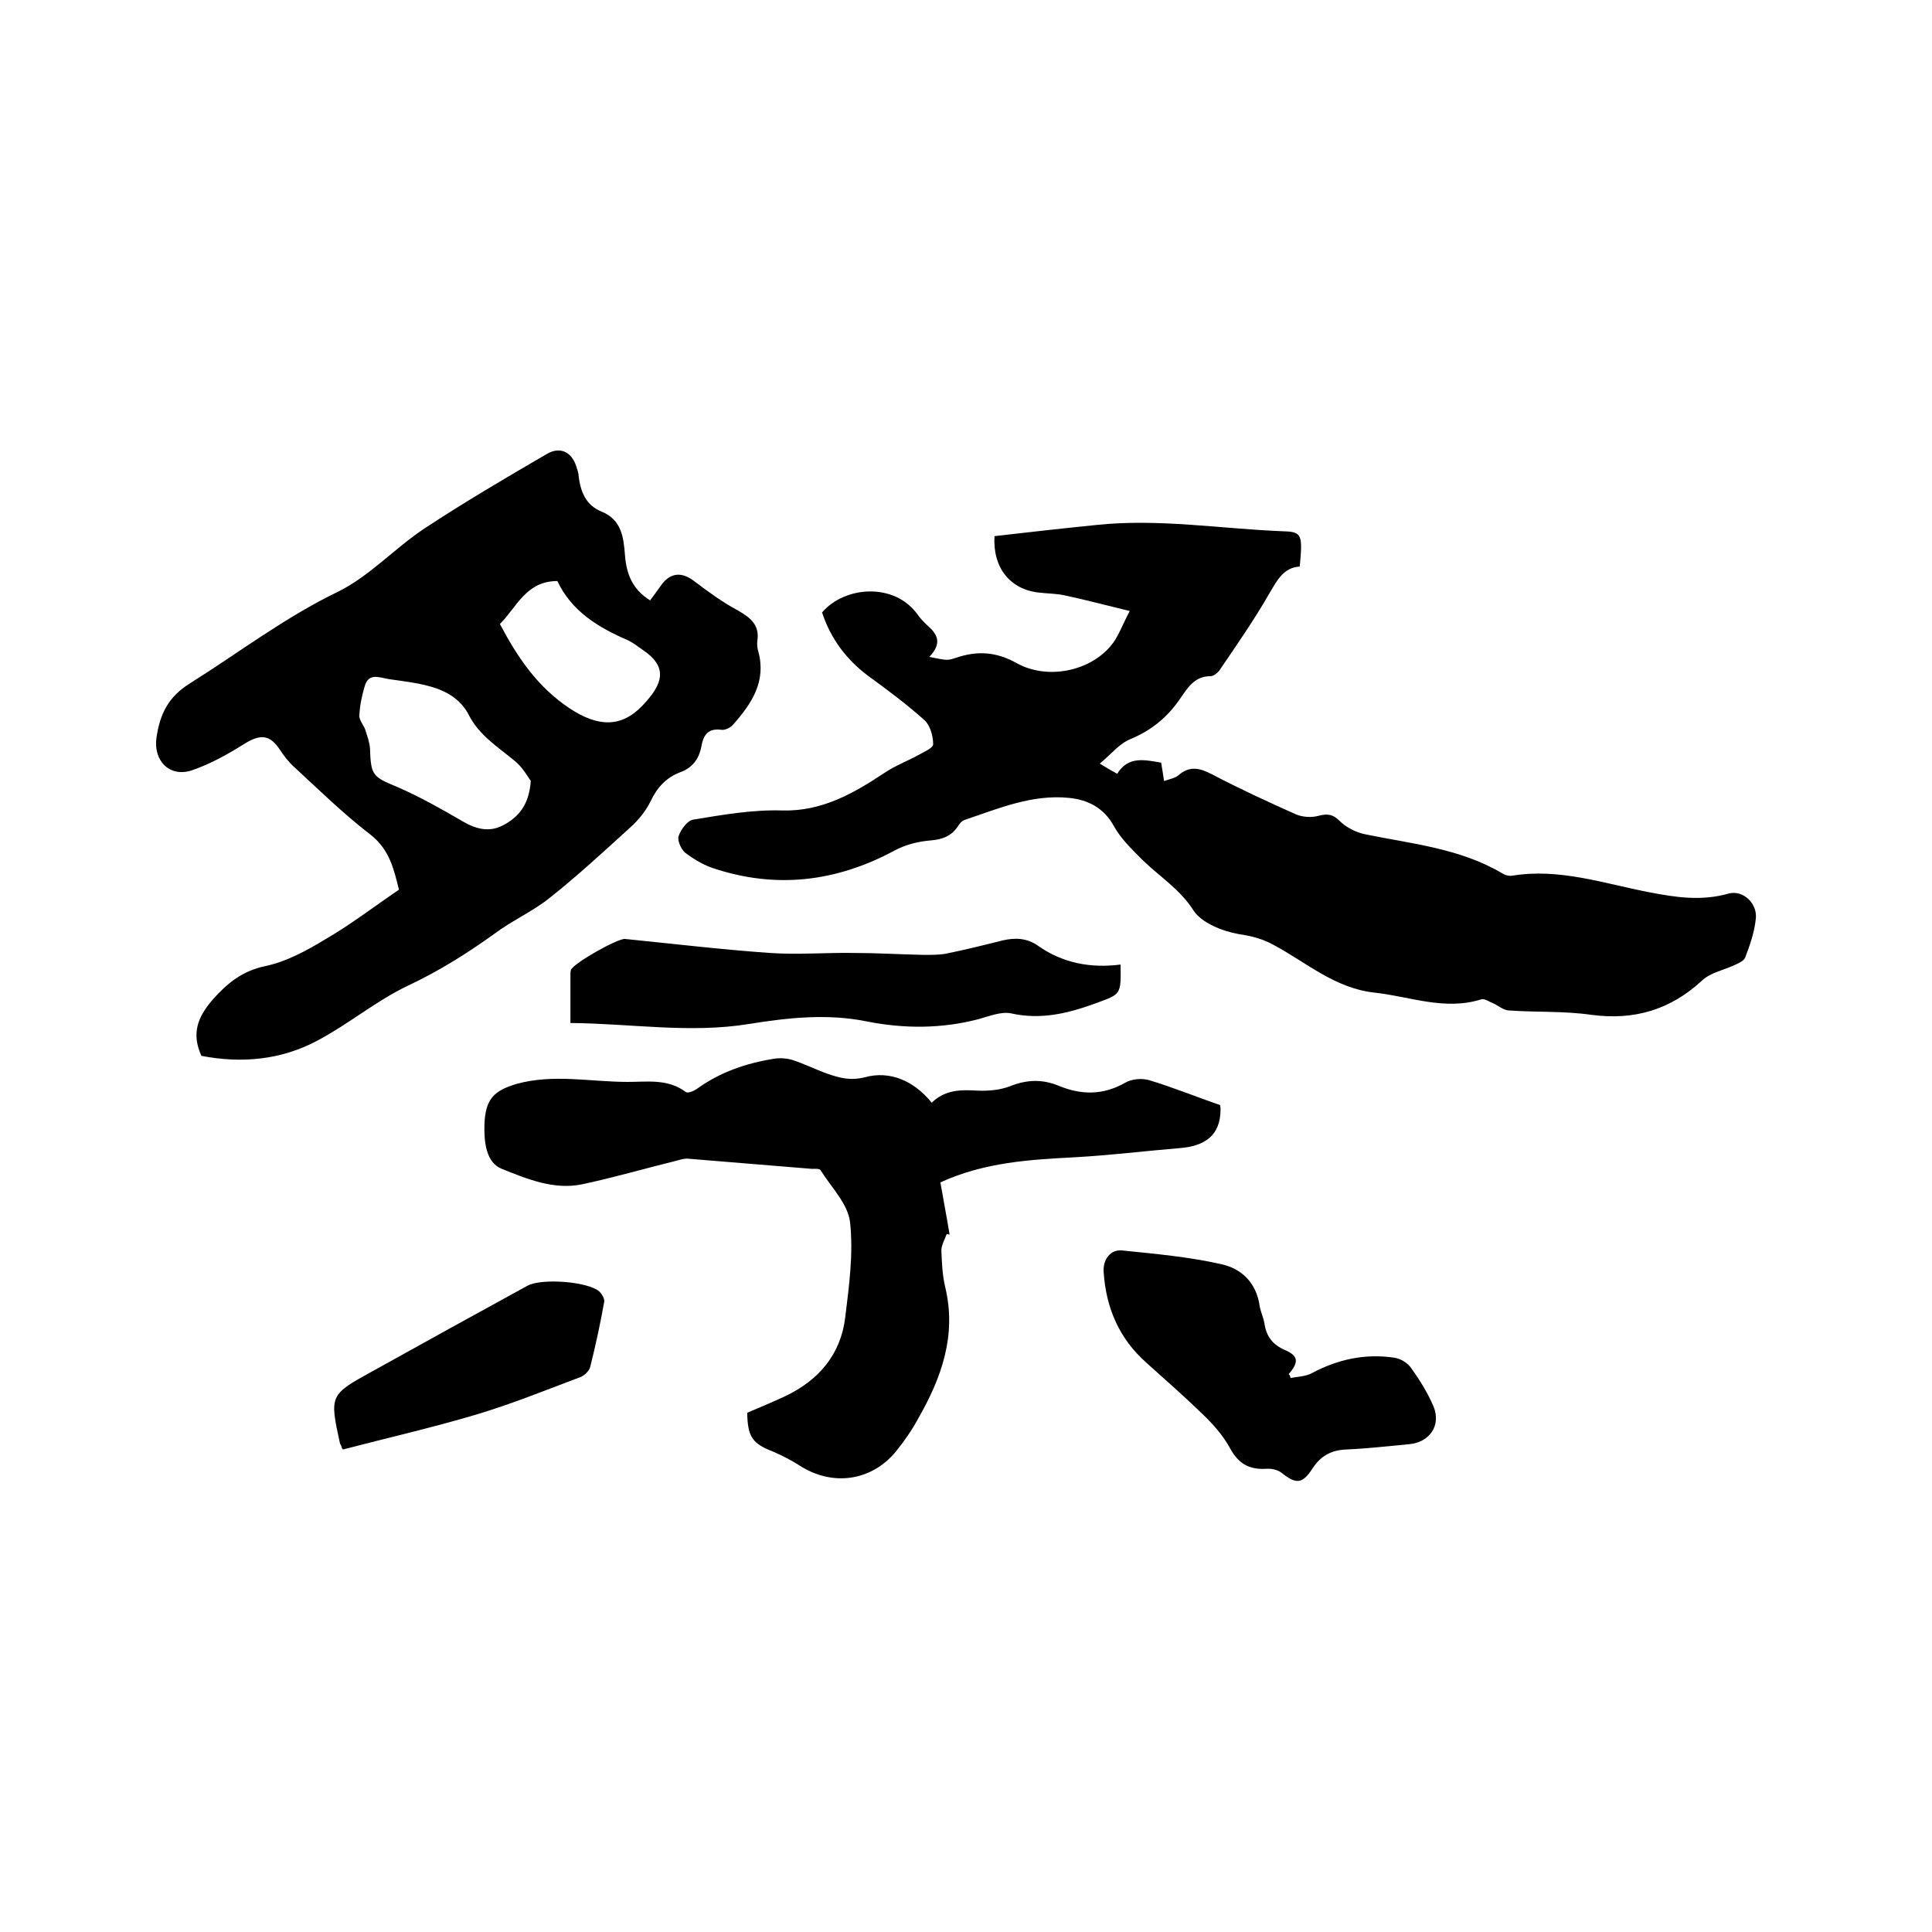
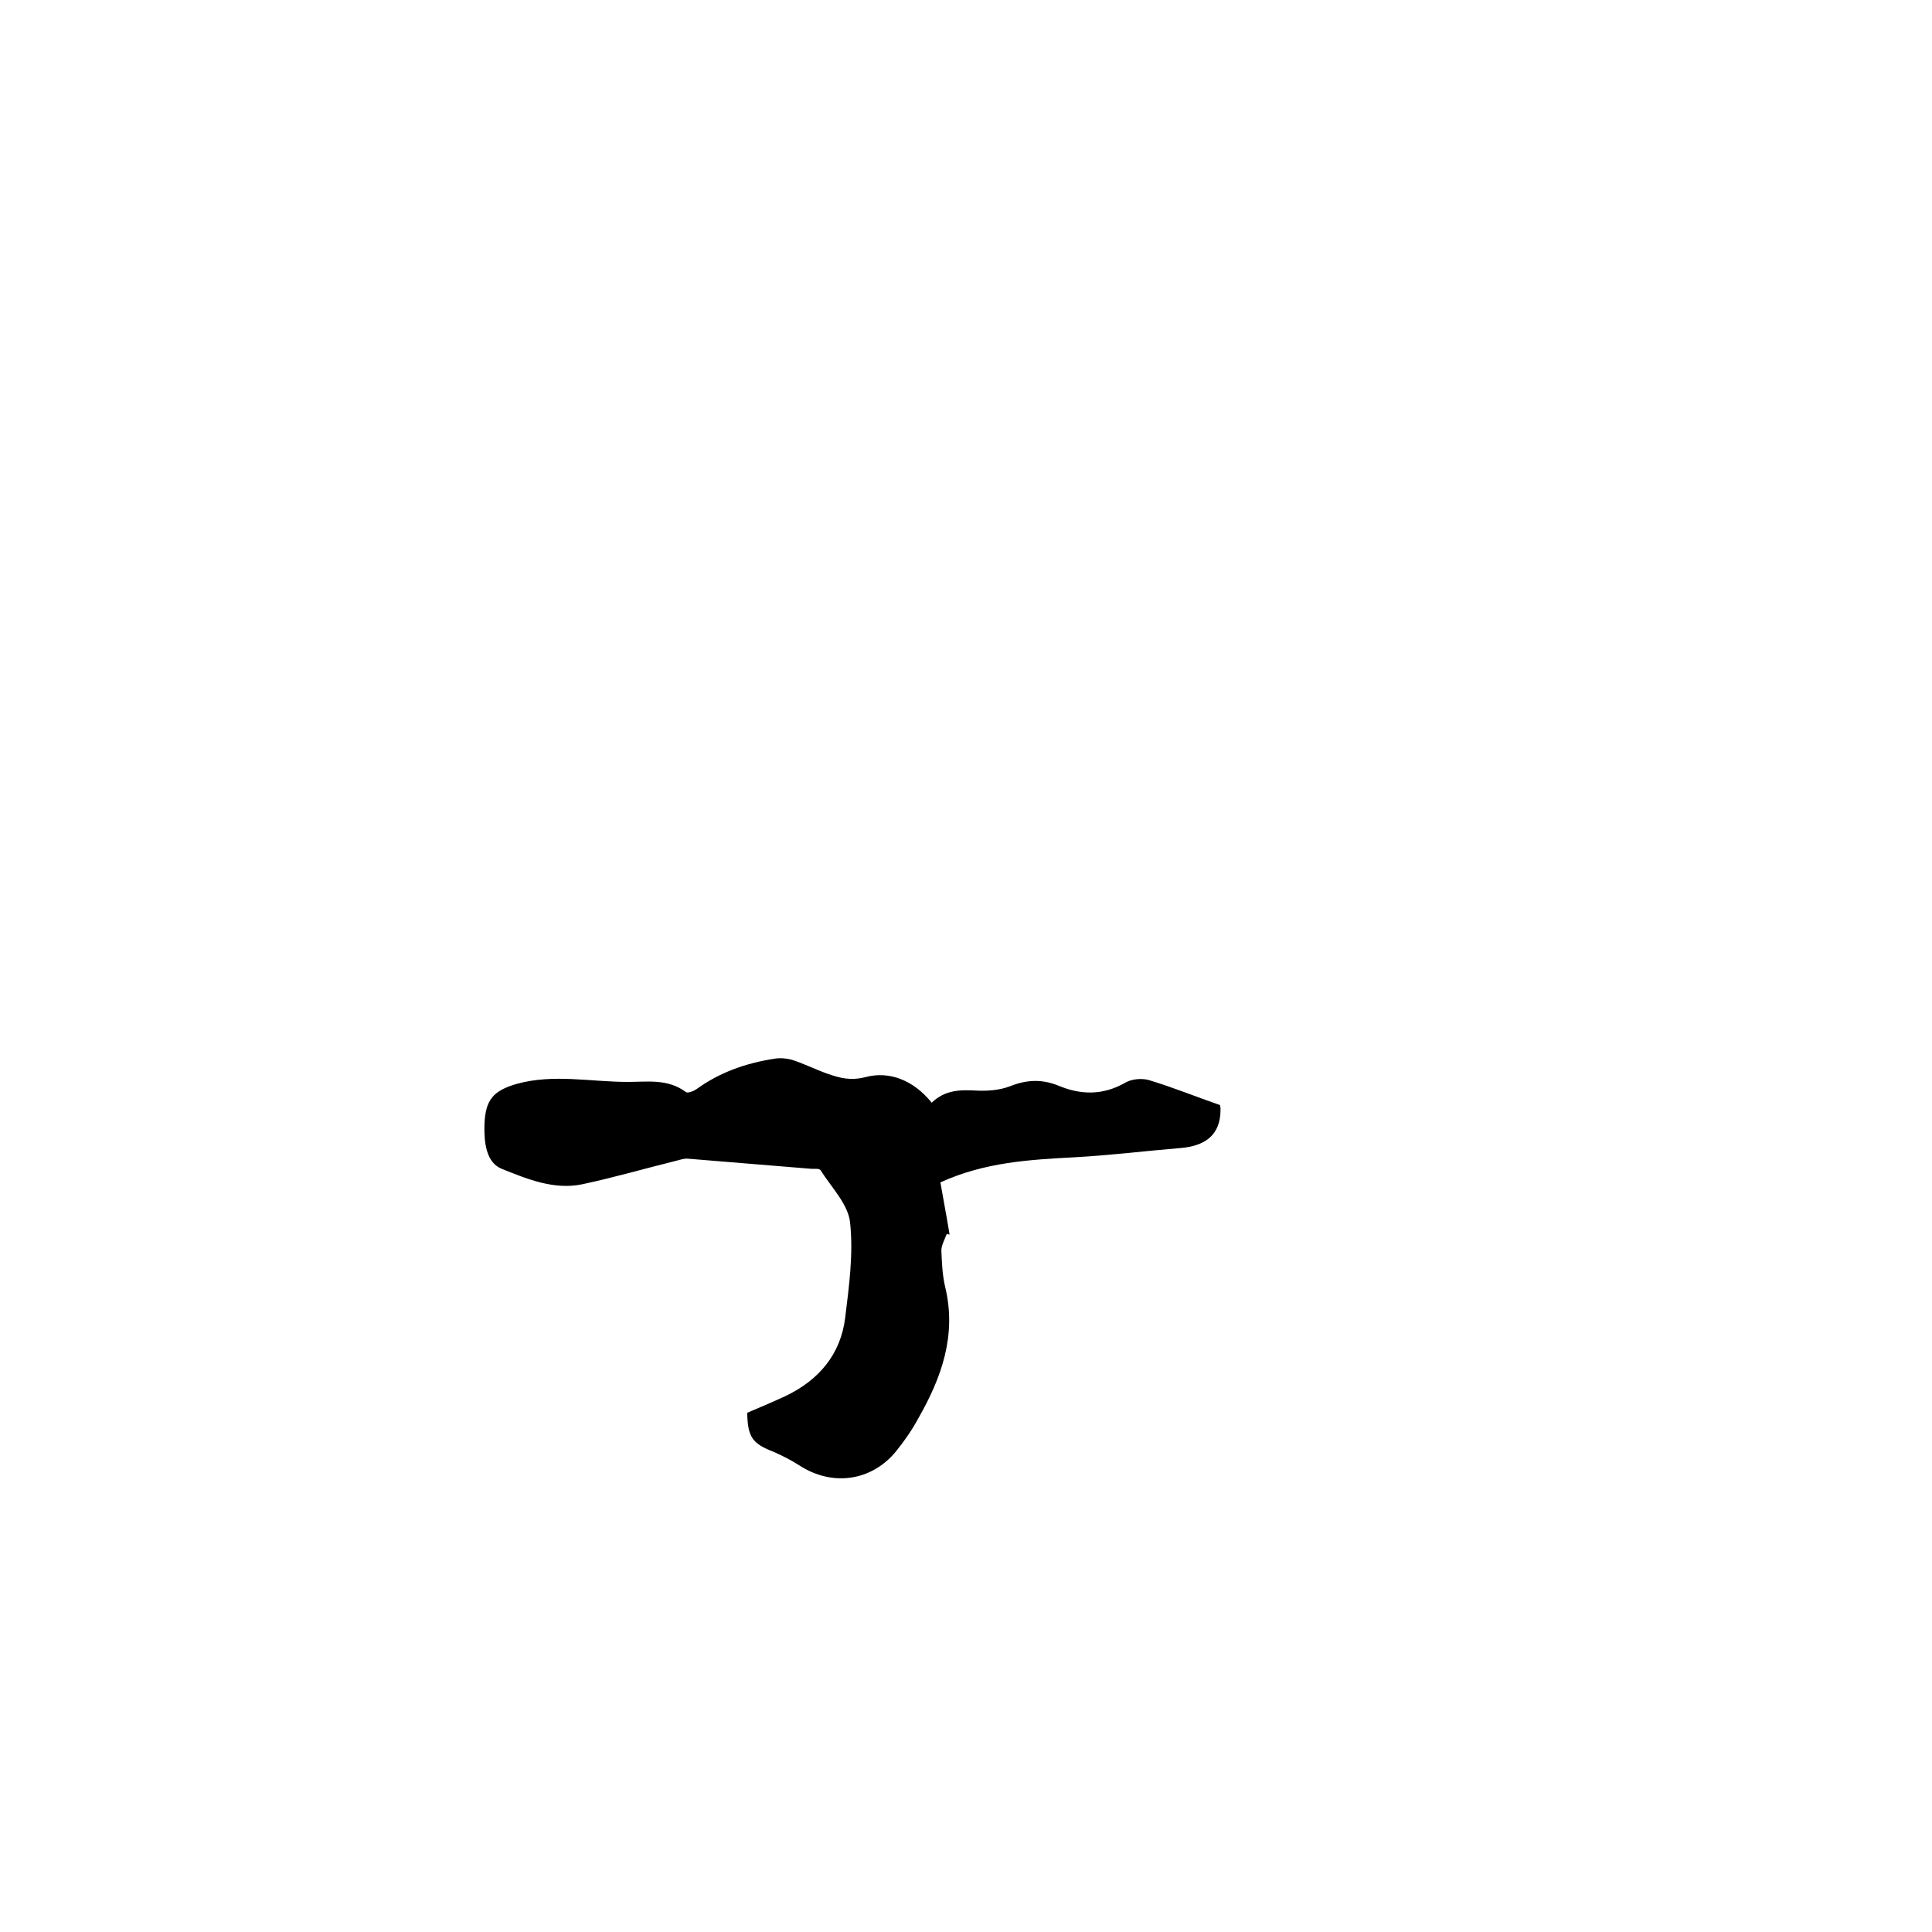
<svg xmlns="http://www.w3.org/2000/svg" enable-background="new 0 0 400 400" viewBox="0 0 400 400">
-   <path d="m170.2 126.8c4.7-5.5 15.1-6.3 19.9.6.5.7 1.1 1.3 1.7 1.9 2.1 1.8 3.5 3.7.6 6.7 1.6.3 2.7.6 3.7.6.6 0 1.2-.2 1.8-.4 4.4-1.5 8.3-1.3 12.6 1.1 6.3 3.5 15 1.7 19.4-3.5 1.6-1.8 2.4-4.3 4-7.3-5-1.2-9.1-2.3-13.3-3.2-1.7-.4-3.6-.4-5.4-.6-6-.6-9.7-5.1-9.3-11.7 7-.8 14-1.6 21-2.3 13-1.4 25.9.8 38.9 1.3 3.8.1 3.9.8 3.3 7.3-3.3.2-4.6 2.7-6.2 5.4-3.2 5.6-6.9 10.9-10.5 16.2-.4.5-1.2 1.1-1.8 1.1-3.3 0-4.7 2.4-6.3 4.7-2.6 3.8-5.9 6.5-10.2 8.3-2.3.9-4 3.1-6.4 5.1 1.6 1 2.5 1.5 3.6 2.1 2.3-3.7 5.6-2.9 9.1-2.3.2 1.2.4 2.3.6 3.8 1.2-.4 2.3-.6 3-1.2 2.3-2 4.4-1.5 6.9-.2 5.7 3 11.6 5.7 17.4 8.3 1.4.6 3.3.7 4.7.3 1.9-.5 3-.3 4.4 1.1 1.3 1.3 3.3 2.3 5.1 2.7 9.7 2 19.7 2.9 28.5 8.1.6.4 1.4.6 2.1.5 9.7-1.6 18.9 1.6 28.2 3.4 5.6 1.1 11 1.9 16.6.3 3-.8 6.1 2.1 5.6 5.4-.3 2.7-1.2 5.3-2.2 7.9-.3.7-1.5 1.2-2.4 1.6-2.2 1-4.8 1.5-6.5 3.1-6.6 6.1-14.1 8.3-23 7.1-5.6-.8-11.4-.5-17.1-.9-1.1-.1-2.1-1-3.2-1.5-.8-.3-1.7-1-2.4-.8-7.6 2.4-14.8-.6-22.2-1.4-8.1-.9-14-6.2-20.7-9.8-2.3-1.3-4.6-1.9-7.3-2.3-3.4-.6-7.7-2.3-9.4-4.9-2.8-4.4-7-7-10.5-10.4-2.2-2.2-4.6-4.5-6-7.1-2.1-3.8-5.4-5.4-9.2-5.8-7.7-.8-14.7 2.2-21.8 4.6-.5.2-1 .8-1.3 1.3-1.3 2-3.2 2.7-5.6 2.9-2.6.2-5.3.9-7.5 2.1-12.1 6.5-24.6 8-37.7 3.6-2-.7-4-1.9-5.7-3.2-.8-.7-1.6-2.5-1.3-3.4.5-1.4 1.8-3.2 3-3.4 6.1-1 12.3-2.1 18.5-1.9 8.3.2 14.8-3.6 21.3-7.9 2.1-1.4 4.5-2.3 6.7-3.5 1.2-.7 3.2-1.5 3.2-2.3 0-1.7-.6-3.9-1.8-5-3.7-3.3-7.7-6.3-11.7-9.2-4.4-3.3-7.7-7.6-9.5-13.1z" />
-   <path d="m134.6 124.3c.9-1.2 1.7-2.3 2.4-3.3 1.9-2.5 4.2-2.6 6.7-.7 2.9 2.2 5.9 4.4 9.1 6.1 2.6 1.5 4.5 3 4 6.3-.1.7 0 1.5.2 2.2 1.7 6.2-1.4 10.8-5.2 15.1-.5.6-1.6 1.2-2.4 1.1-2.9-.4-3.8 1.2-4.2 3.5-.5 2.6-1.9 4.4-4.4 5.3-2.9 1.1-4.8 3.2-6.1 6-1 2-2.5 3.9-4.2 5.4-5.5 5-10.9 10-16.7 14.6-3.5 2.8-7.8 4.7-11.4 7.4-5.7 4.1-11.6 7.8-18 10.8-6.5 3.1-12.2 7.9-18.6 11.3-7.6 4.1-15.9 4.8-24.1 3.2-2.1-4.6-.8-8 2.3-11.6 3.1-3.5 6.2-6 11-7 4.3-.9 8.5-3.2 12.3-5.5 5.2-3 10-6.7 15.3-10.3-1-3.9-1.8-8.2-5.9-11.4-5.6-4.3-10.7-9.3-15.9-14.1-1.1-1-2-2.2-2.8-3.4-2.1-3.2-4-3.4-7.4-1.3-3.5 2.2-7.1 4.2-10.9 5.5-4.6 1.5-8-2-7.3-6.8s2.4-8.4 6.9-11.2c10.2-6.4 19.7-13.7 30.7-19 6.5-3.2 11.7-9 17.9-13.1 8.2-5.4 16.7-10.4 25.3-15.4 2.7-1.6 5.1-.5 6.1 2.5.2.7.5 1.4.5 2.1.4 3.2 1.5 6 4.7 7.3 4.2 1.7 4.6 5.3 4.9 9.1s1.5 7 5.2 9.3zm-24.7 37.4c-.7-1-1.8-3-3.5-4.3-3.4-2.8-7.2-5.2-9.3-9.3-1.7-3.4-4.9-5.2-8.5-6.1-2.6-.7-5.4-1-8.1-1.4-1.9-.3-4.2-1.4-5 1.5-.6 2-1 4-1.1 6-.1.9.8 1.9 1.2 2.9.4 1.3.9 2.6 1 3.9.2 5.7.5 5.9 5.8 8.1 4.6 2 9 4.5 13.3 7 2.7 1.6 5.5 2.4 8.4.9 3.2-1.7 5.4-4.1 5.8-9.2zm-6.4-32.5c3.6 6.8 7.7 13 14.5 17.5 5.8 3.8 10.6 4 15-.6 4.3-4.5 5.4-8 0-11.6-1-.7-1.9-1.4-2.9-1.9-6.3-2.7-11.8-6.1-14.7-12.3-6.5 0-8.4 5.4-11.9 8.9z" />
  <path d="m192.9 228.3c2.8-2.7 6-2.7 9.4-2.5 2.3.1 4.7-.1 6.8-.9 3.5-1.4 6.7-1.5 10.1-.1 4.6 1.9 9.1 2 13.7-.6 1.3-.8 3.4-1 4.9-.6 5 1.5 9.9 3.5 14.8 5.2.1.5.1.7.1.9 0 5.5-3.4 7.6-8.4 8-7.3.6-14.5 1.5-21.8 1.9-9.3.5-18.6 1-27.8 5.2.6 3.5 1.3 7.1 1.9 10.8-.2 0-.4-.1-.6-.1-.4 1.1-1.1 2.3-1.1 3.4.1 2.5.2 5.1.8 7.6 2.4 10-.8 18.8-5.6 27.2-1.3 2.4-2.9 4.7-4.6 6.8-5.1 6.2-13.2 7.3-20 2.9-1.7-1.1-3.5-2-5.3-2.8-4.4-1.7-5.4-3-5.5-8.1 2.6-1.1 5.2-2.2 7.8-3.4 7-3.3 11.6-8.7 12.5-16.4.8-6.5 1.7-13.1 1-19.6-.4-3.8-3.9-7.3-6.1-10.8-.2-.4-1.2-.3-1.8-.3-8.5-.7-17.1-1.4-25.6-2.1-.8-.1-1.6.2-2.4.4-6.5 1.6-13 3.5-19.6 4.9-5.8 1.2-11.4-1.1-16.6-3.2-3.3-1.3-3.7-5.6-3.6-9.2.2-5.2 1.9-7 6.7-8.4 7.6-2.1 15.3-.4 23-.4 4 0 8.3-.7 12 2.1.4.3 1.6-.2 2.2-.6 4.8-3.5 10.3-5.4 16.1-6.3 1.2-.2 2.5-.1 3.6.2 2.5.8 4.9 2 7.4 2.9 2.6.9 4.8 1.5 7.9.7 4.9-1.3 9.9.6 13.7 5.3z" />
-   <path d="m118.1 211.8c0-3.6 0-6.7 0-9.7 0-.4 0-.9.1-1.3.6-1.4 9.6-6.5 11.2-6.4 10 1 20 2.2 30 2.9 5.8.4 11.6-.1 17.4 0 4.8 0 9.7.3 14.5.4 1.4 0 2.9 0 4.3-.2 4-.8 8-1.8 12-2.8 2.6-.6 5-.5 7.3 1.1 5.1 3.6 10.9 4.7 17.1 3.9.1 6.3.1 6.1-5.1 8-5.7 2.1-11.4 3.5-17.6 2.1-2.1-.4-4.5.6-6.7 1.2-7.6 2-15.4 2-23 .5-8.3-1.7-16.4-.8-24.5.5-12.3 2-24.5-.1-37-.2z" />
-   <path d="m267.2 285.3c1.5-.3 3.1-.3 4.4-1 5.4-2.9 11.1-4.1 17.1-3.2 1.3.2 2.8 1.1 3.5 2.2 1.8 2.5 3.4 5.1 4.6 7.9 1.6 3.9-.8 7.4-5 7.8-4.3.4-8.6.9-13 1.1-3.1.1-5.4 1.3-7.1 4-2.1 3.2-3.4 3.2-6.4.8-.8-.6-2.1-.9-3.2-.8-3.5.2-5.7-1.1-7.4-4.2-1.4-2.6-3.5-5-5.7-7.1-3.8-3.7-7.8-7.2-11.7-10.7-5.6-5-8.3-11.3-8.8-18.7-.2-2.6 1.4-4.8 3.9-4.5 6.8.7 13.6 1.3 20.3 2.8 4.3.9 7.4 3.8 8.1 8.7.2 1.2.8 2.4 1 3.7.4 2.6 1.7 4.3 4.2 5.4 2.9 1.2 2.9 2.6.8 5 .3.2.3.5.4.8z" />
-   <path d="m70.6 299.2c-.1-.1-.1-.2-.2-.3-2.2-10.1-2.2-10.1 6.9-15.1 10.6-5.9 21.3-11.8 31.9-17.6 2.9-1.6 12.5-.9 14.9 1.2.5.5 1.1 1.5 1 2.1-.8 4.5-1.8 9.1-2.9 13.5-.2.8-1.2 1.8-2 2.1-7.2 2.7-14.3 5.6-21.7 7.8-9.1 2.7-18.3 4.8-27.5 7.2-.2-.2-.3-.5-.4-.9z" />
</svg>